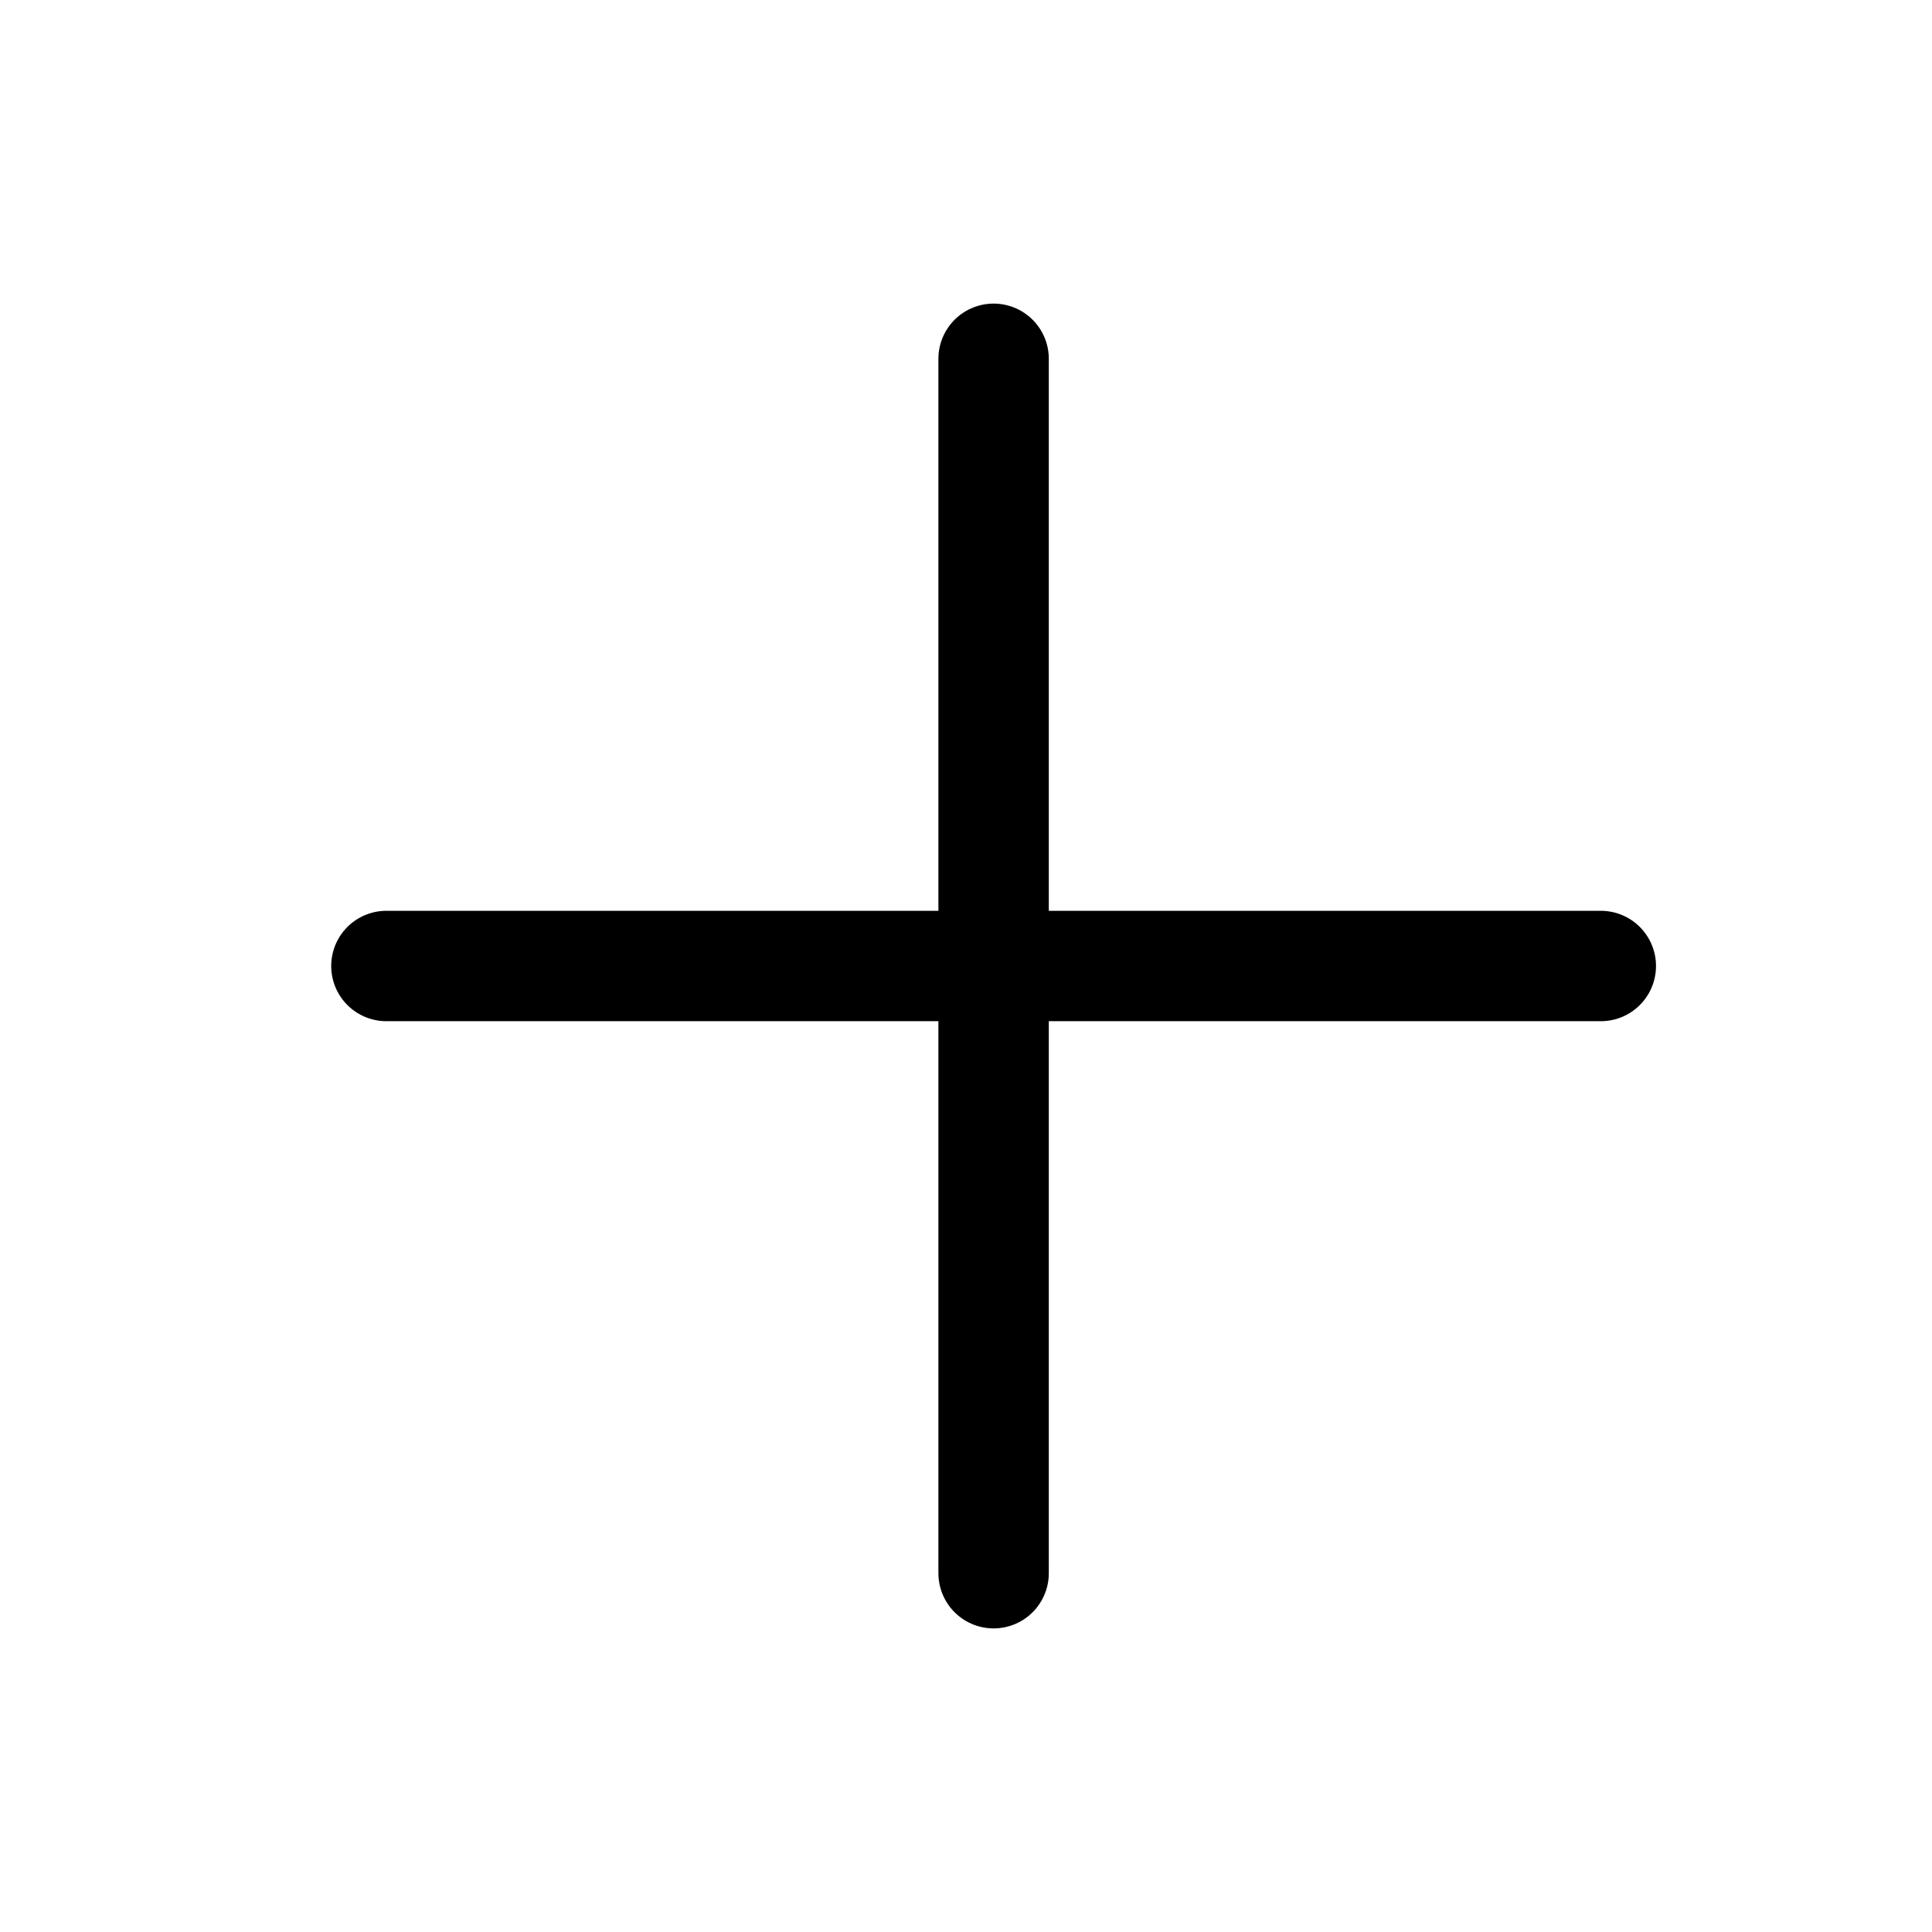
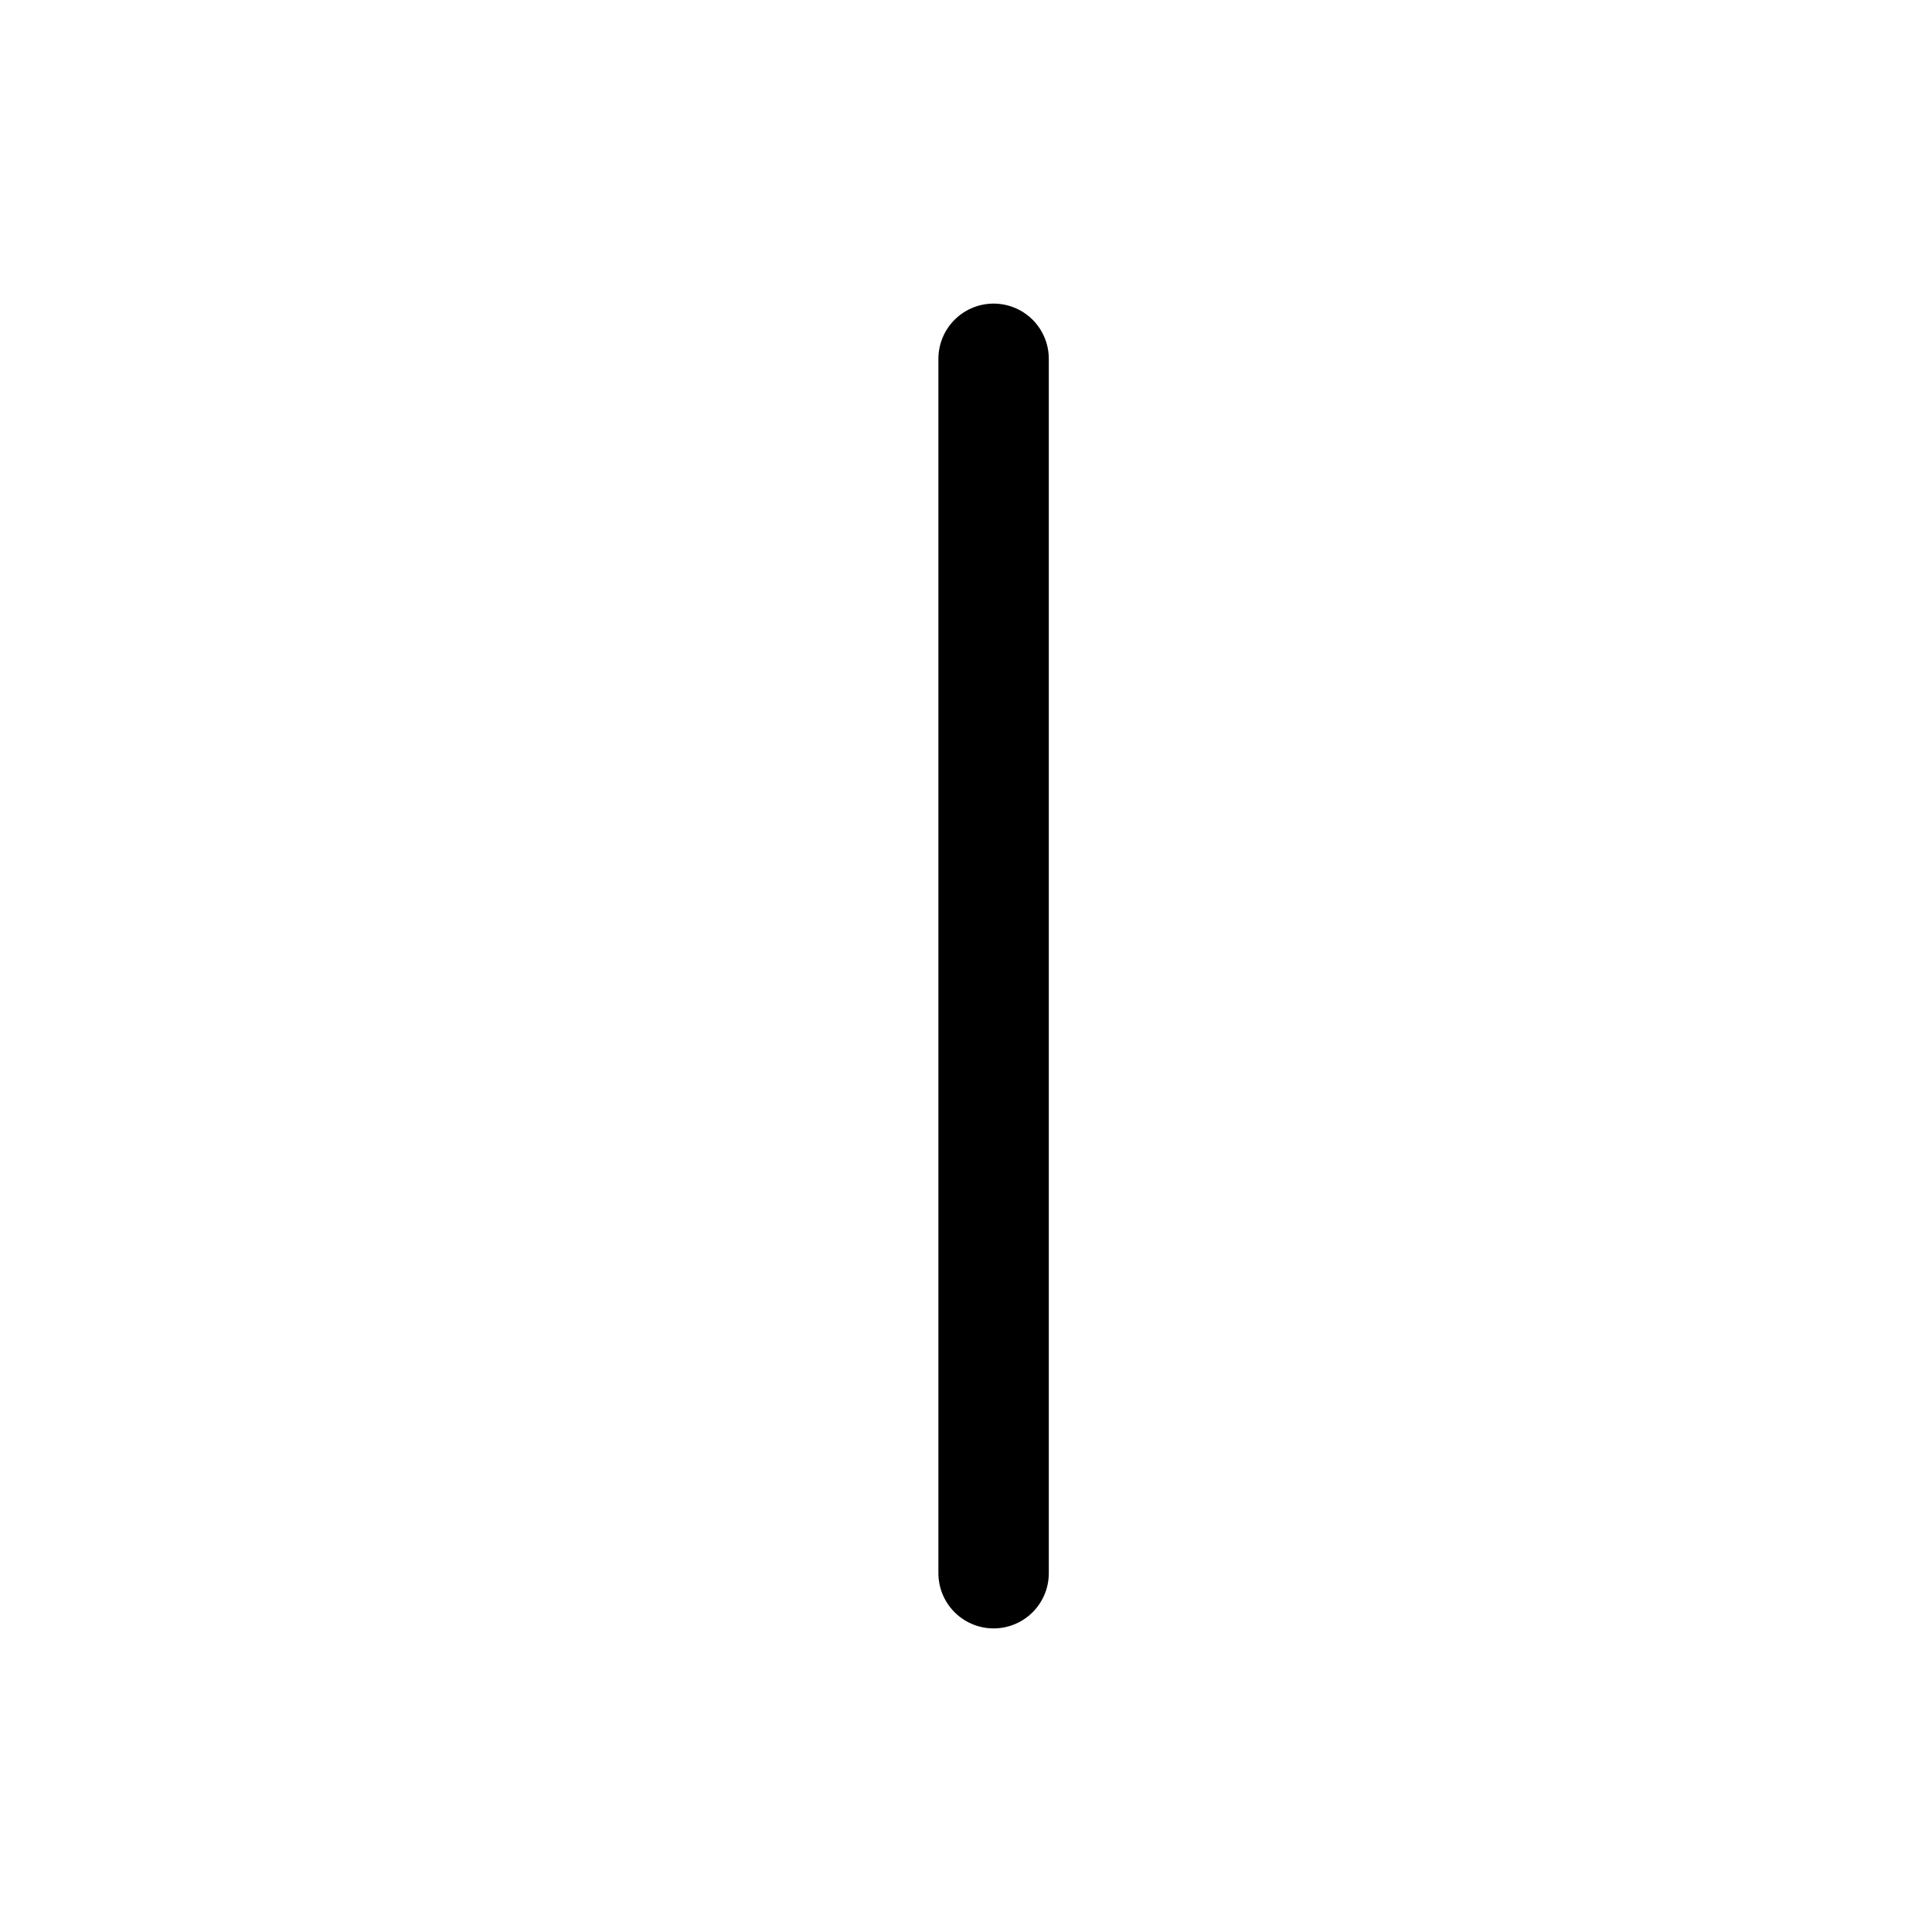
<svg xmlns="http://www.w3.org/2000/svg" width="35" height="35" viewBox="0 0 35 35" fill="none">
-   <path d="M7 17.5H29" stroke="black" stroke-width="2" stroke-linecap="round" />
  <path d="M18 28.5V6.5" stroke="black" stroke-width="2" stroke-linecap="round" />
</svg>